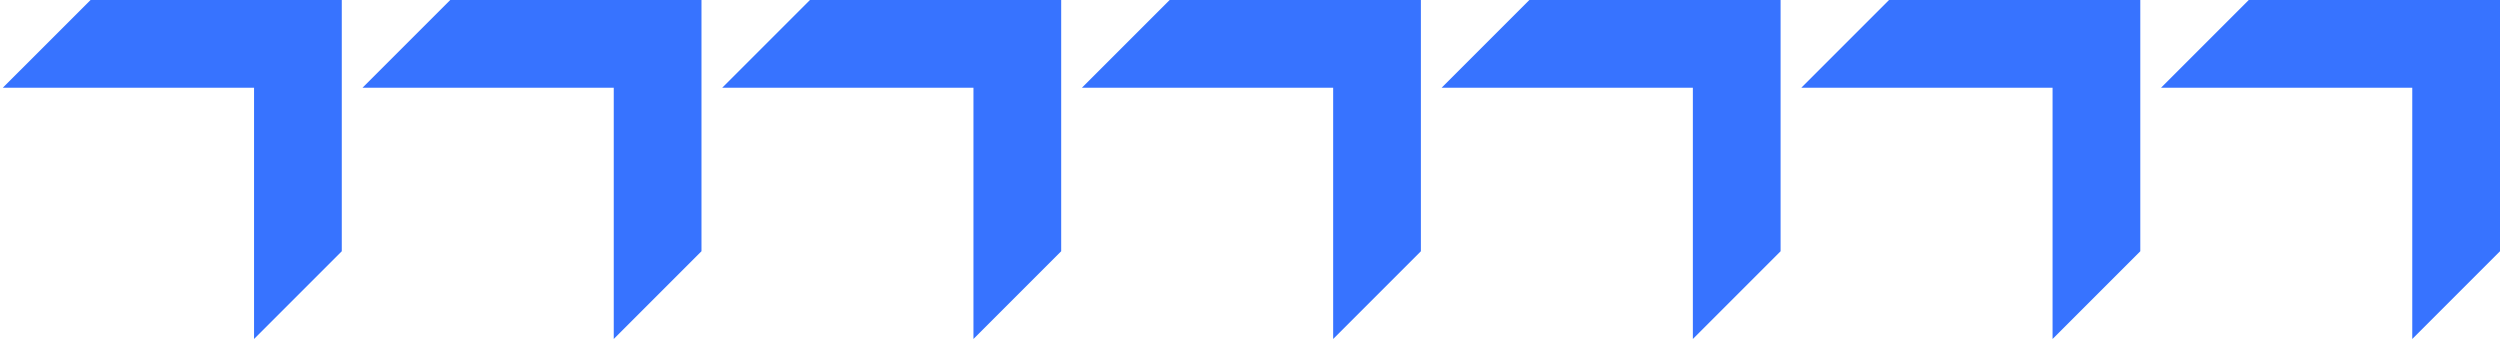
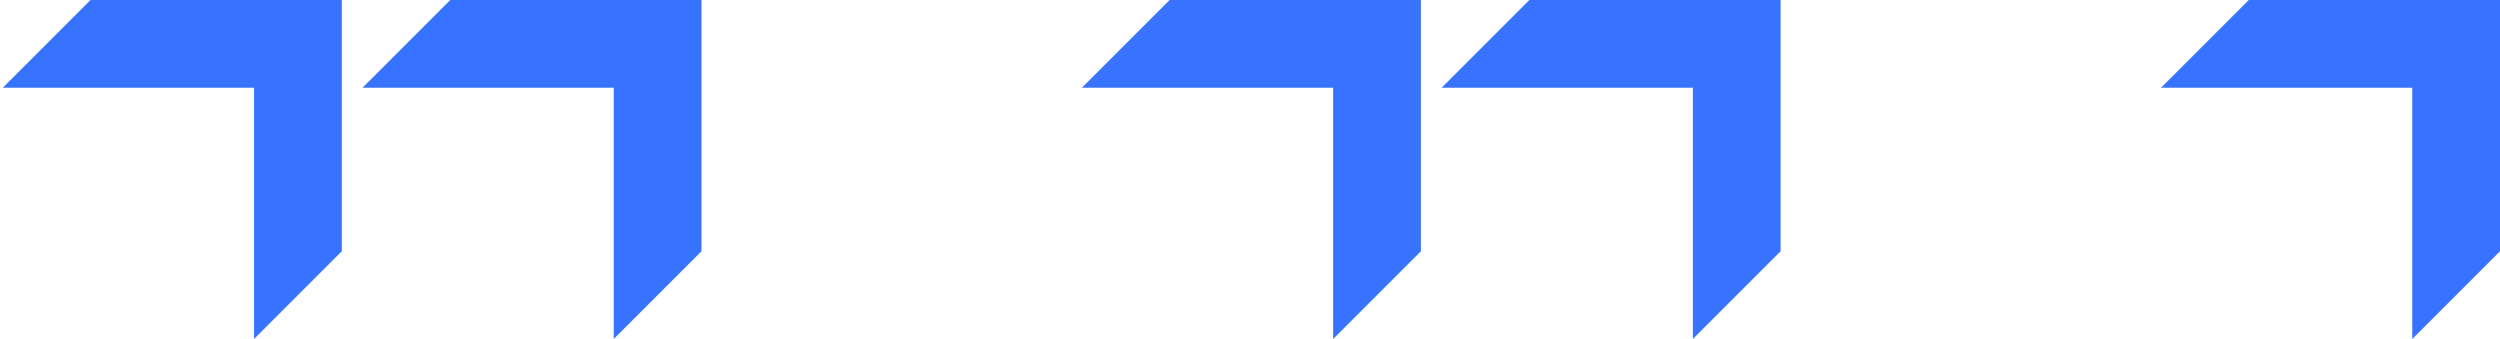
<svg xmlns="http://www.w3.org/2000/svg" width="118" height="16" viewBox="0 0 118 16" fill="none">
  <path d="M16.132 11.859V4.141V0L11.991 0L4.274 0L0.132 4.141H4.274L11.991 4.141V11.859V16L16.132 11.859Z" fill="#3773FF" />
  <path d="M33.11 11.859V4.141V0L28.969 0L21.252 0L17.11 4.141H21.252L28.969 4.141V11.859V16L33.11 11.859Z" fill="#3773FF" />
-   <path d="M50.088 11.859V4.141V0L45.947 0L38.229 0L34.088 4.141H38.229L45.947 4.141V11.859V16L50.088 11.859Z" fill="#3773FF" />
  <path d="M67.066 11.859V4.141V0L62.925 0L55.208 0L51.066 4.141H55.208L62.925 4.141V11.859V16L67.066 11.859Z" fill="#3773FF" />
  <path d="M84.044 11.859V4.141V0L79.903 0L72.185 0L68.044 4.141H72.185L79.903 4.141V11.859V16L84.044 11.859Z" fill="#3773FF" />
-   <path d="M101.022 11.859V4.141V0L96.881 0L89.163 0L85.022 4.141H89.163L96.881 4.141V11.859V16L101.022 11.859Z" fill="#3773FF" />
  <path d="M118 11.859V4.141V0L113.859 0L106.141 0L102 4.141H106.141L113.859 4.141V11.859V16L118 11.859Z" fill="#3773FF" />
</svg>